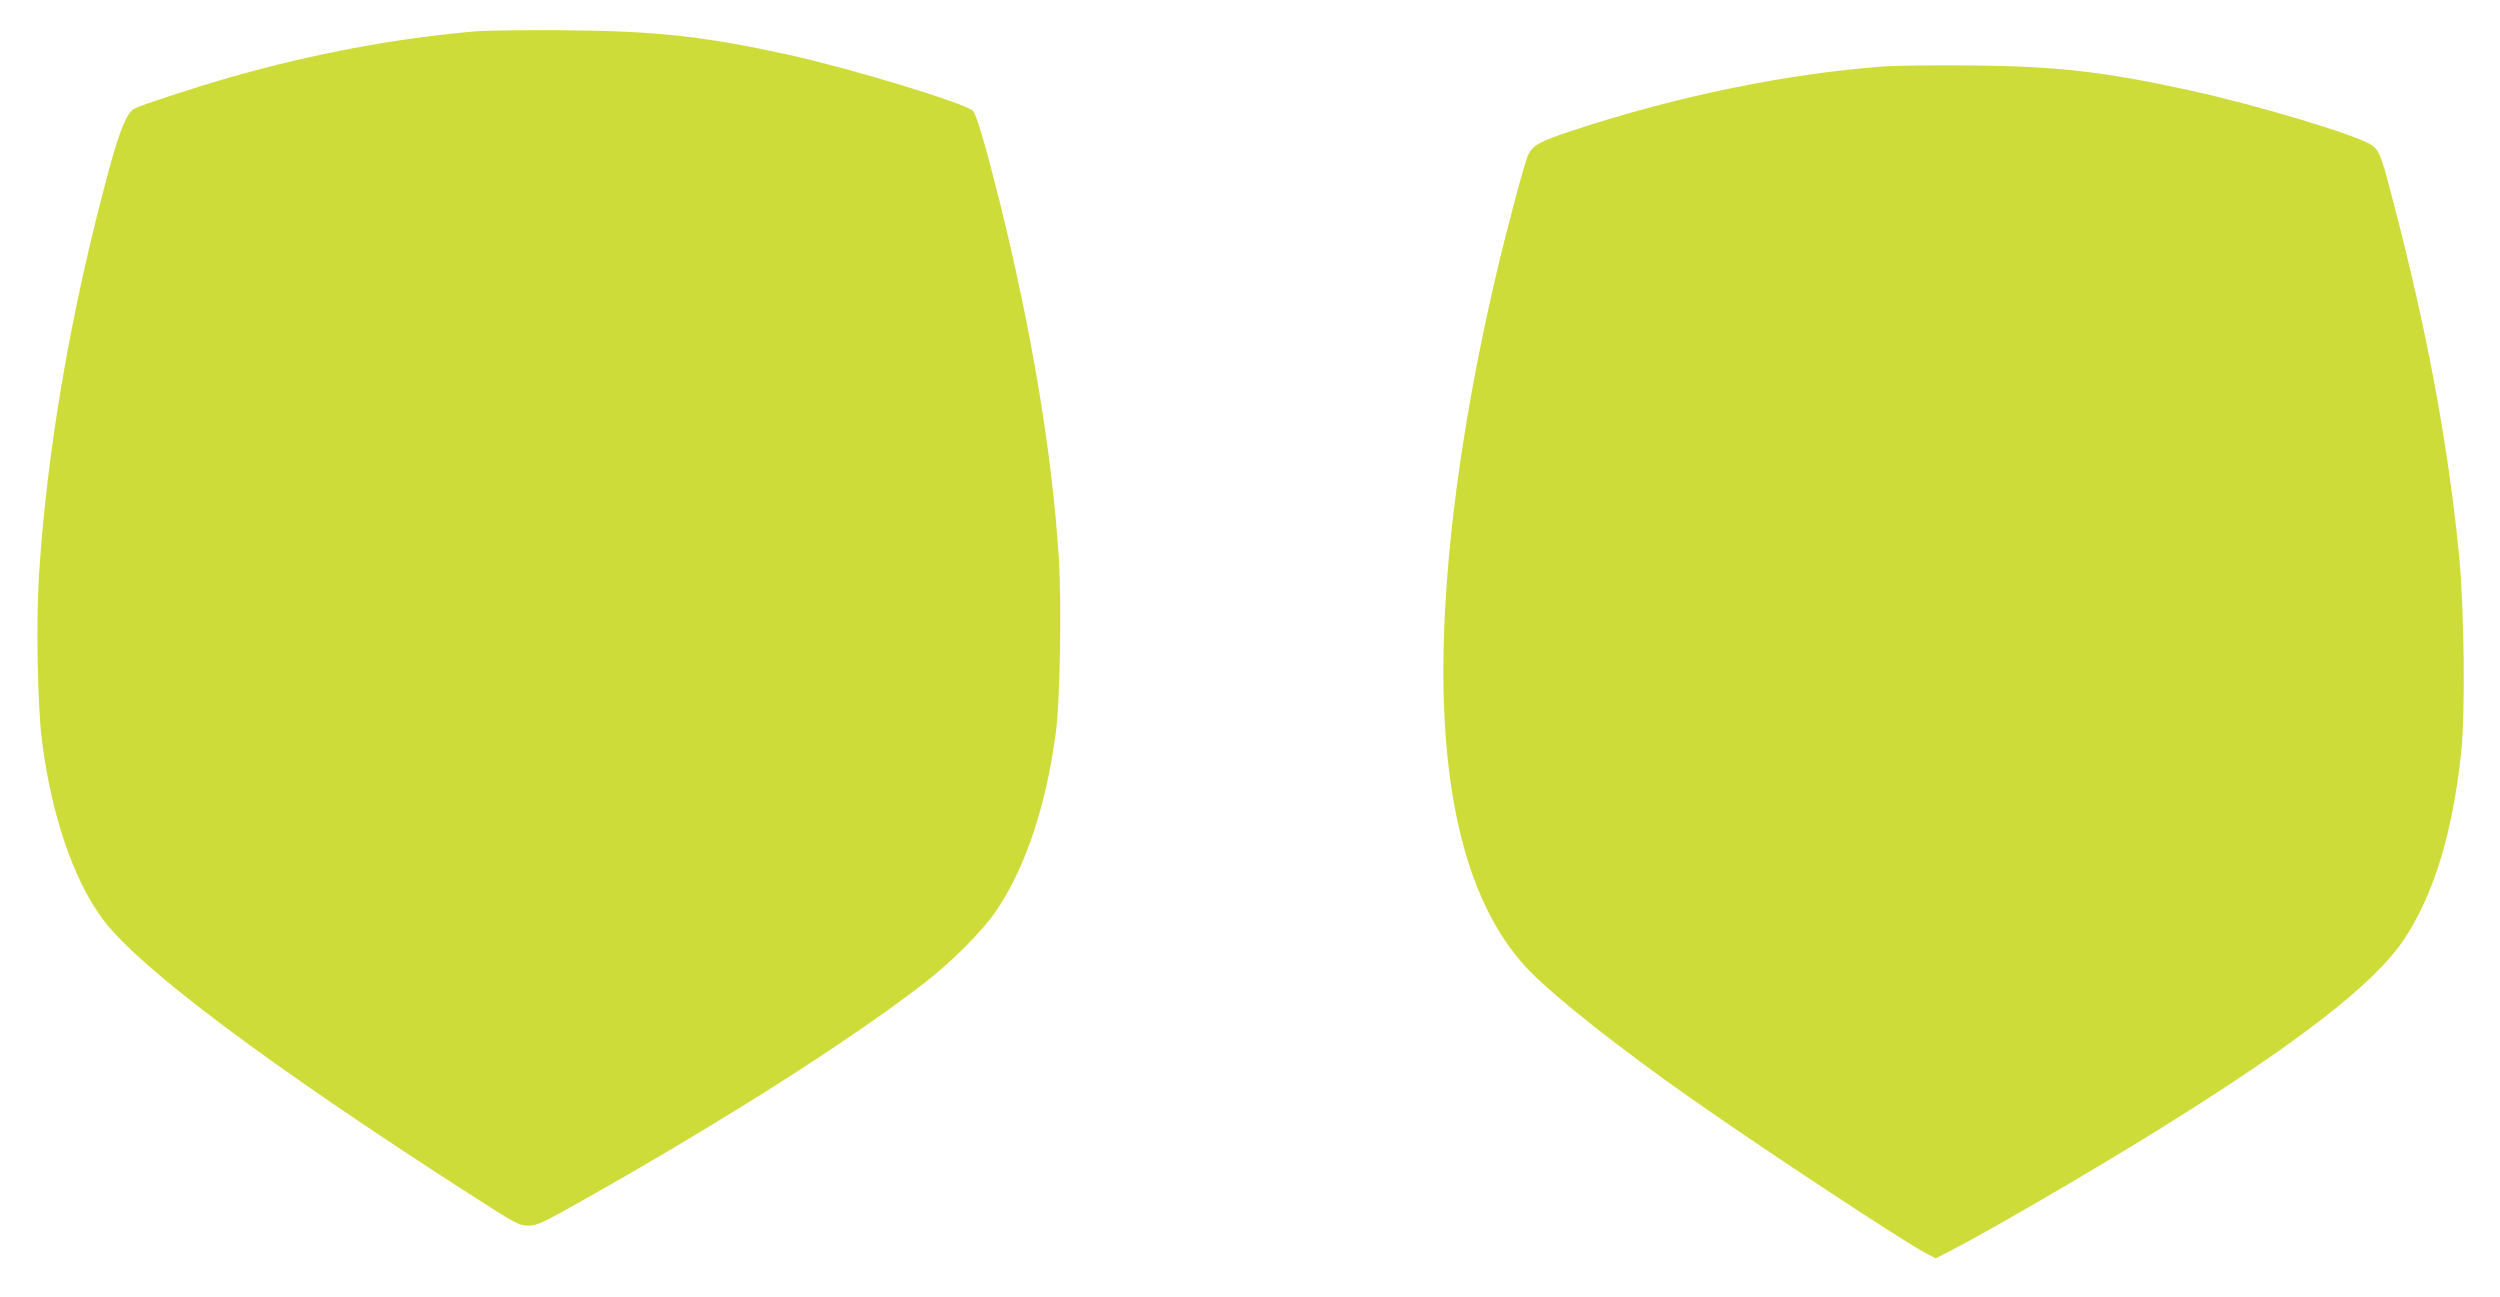
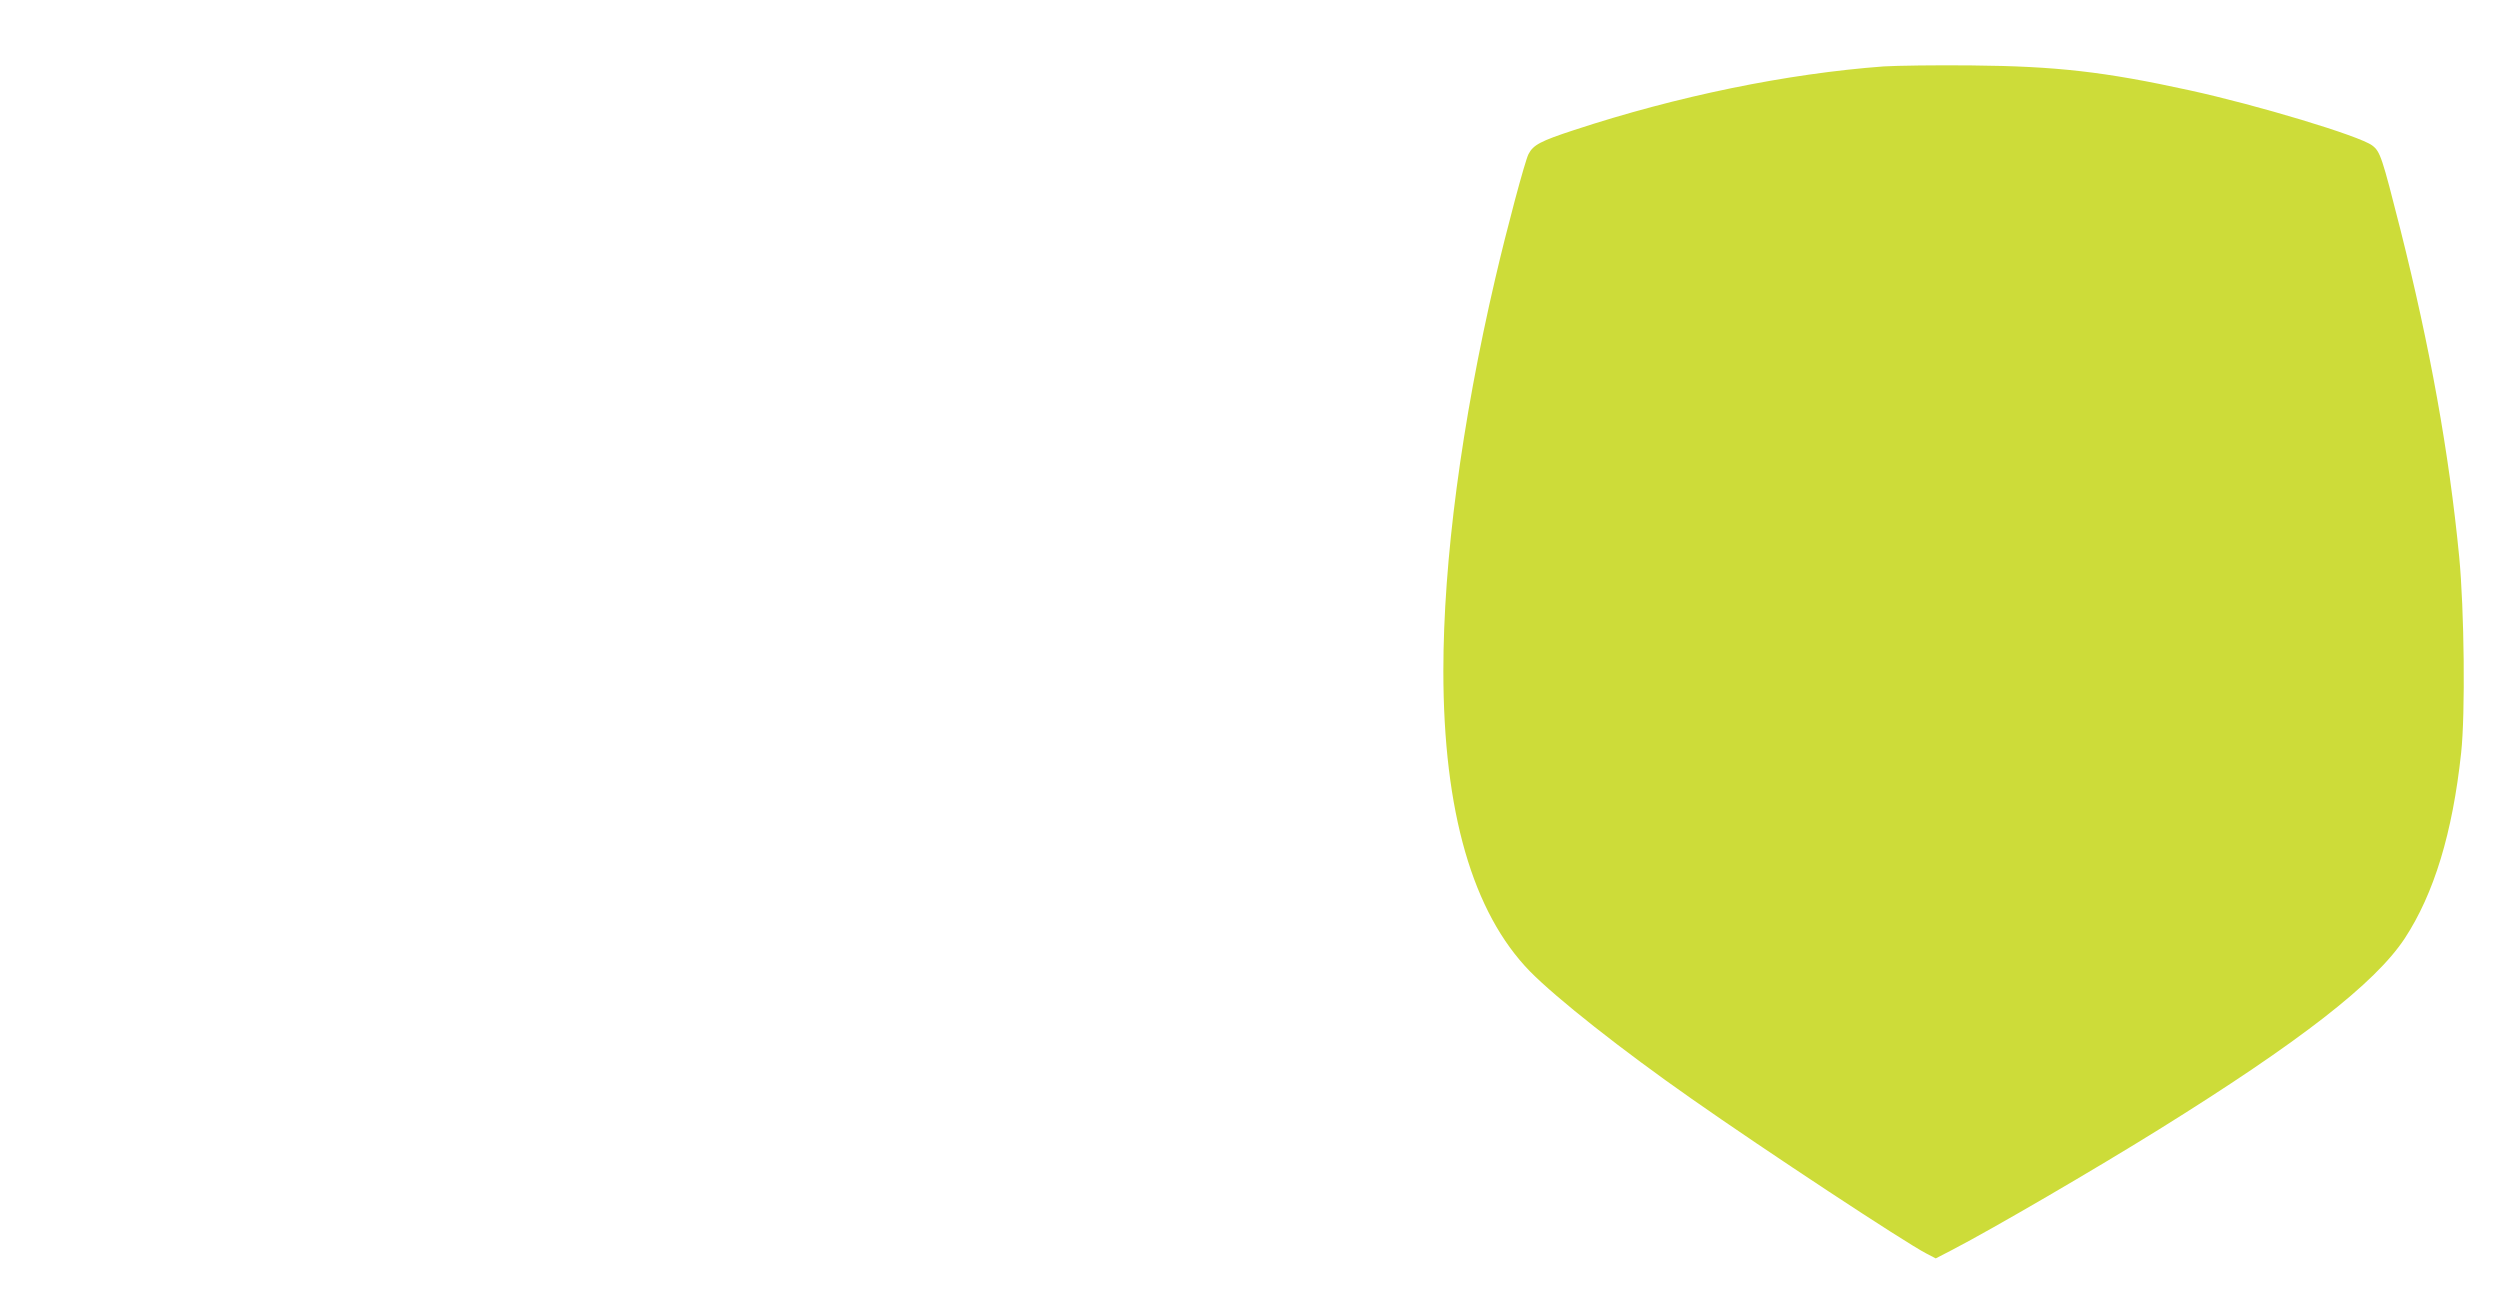
<svg xmlns="http://www.w3.org/2000/svg" version="1.0" width="1280pt" height="664pt" viewBox="0 0 1280 664" preserveAspectRatio="xMidYMid meet">
  <g transform="translate(0,664) scale(0.1,-0.1)" fill="#cddc39" stroke="none">
-     <path d="M2440 6480 c-411 -35 -843 -116 -1262 -236 -178 -51 -450 -140 -488 -159 -39 -20 -75 -105 -131 -310 -197 -728 -319 -1439 -360 -2090 -14 -232 -7 -650 15 -830 47 -383 163 -724 315 -925 188 -249 842 -739 1871 -1401 243 -156 257 -164 305 -164 46 0 71 12 305 144 713 403 1360 816 1725 1100 139 108 294 263 363 364 151 220 258 539 308 917 22 167 30 663 15 897 -35 537 -139 1160 -302 1818 -74 294 -119 448 -137 467 -38 39 -621 216 -942 287 -432 95 -678 122 -1140 126 -195 2 -402 -1 -460 -5z" />
    <path d="M9645 6300 c-497 -37 -1057 -152 -1586 -326 -171 -56 -209 -76 -233 -123 -18 -34 -112 -386 -170 -636 -173 -742 -266 -1447 -266 -2010 0 -720 150 -1238 444 -1539 136 -138 470 -402 826 -651 376 -264 1094 -737 1203 -793 l48 -25 87 45 c211 110 729 412 1057 616 720 448 1105 747 1257 977 150 229 245 540 289 950 22 200 16 734 -10 1005 -52 534 -149 1071 -301 1675 -94 371 -103 399 -144 430 -64 49 -588 207 -937 283 -434 95 -681 123 -1114 127 -181 2 -384 -1 -450 -5z" />
  </g>
</svg>